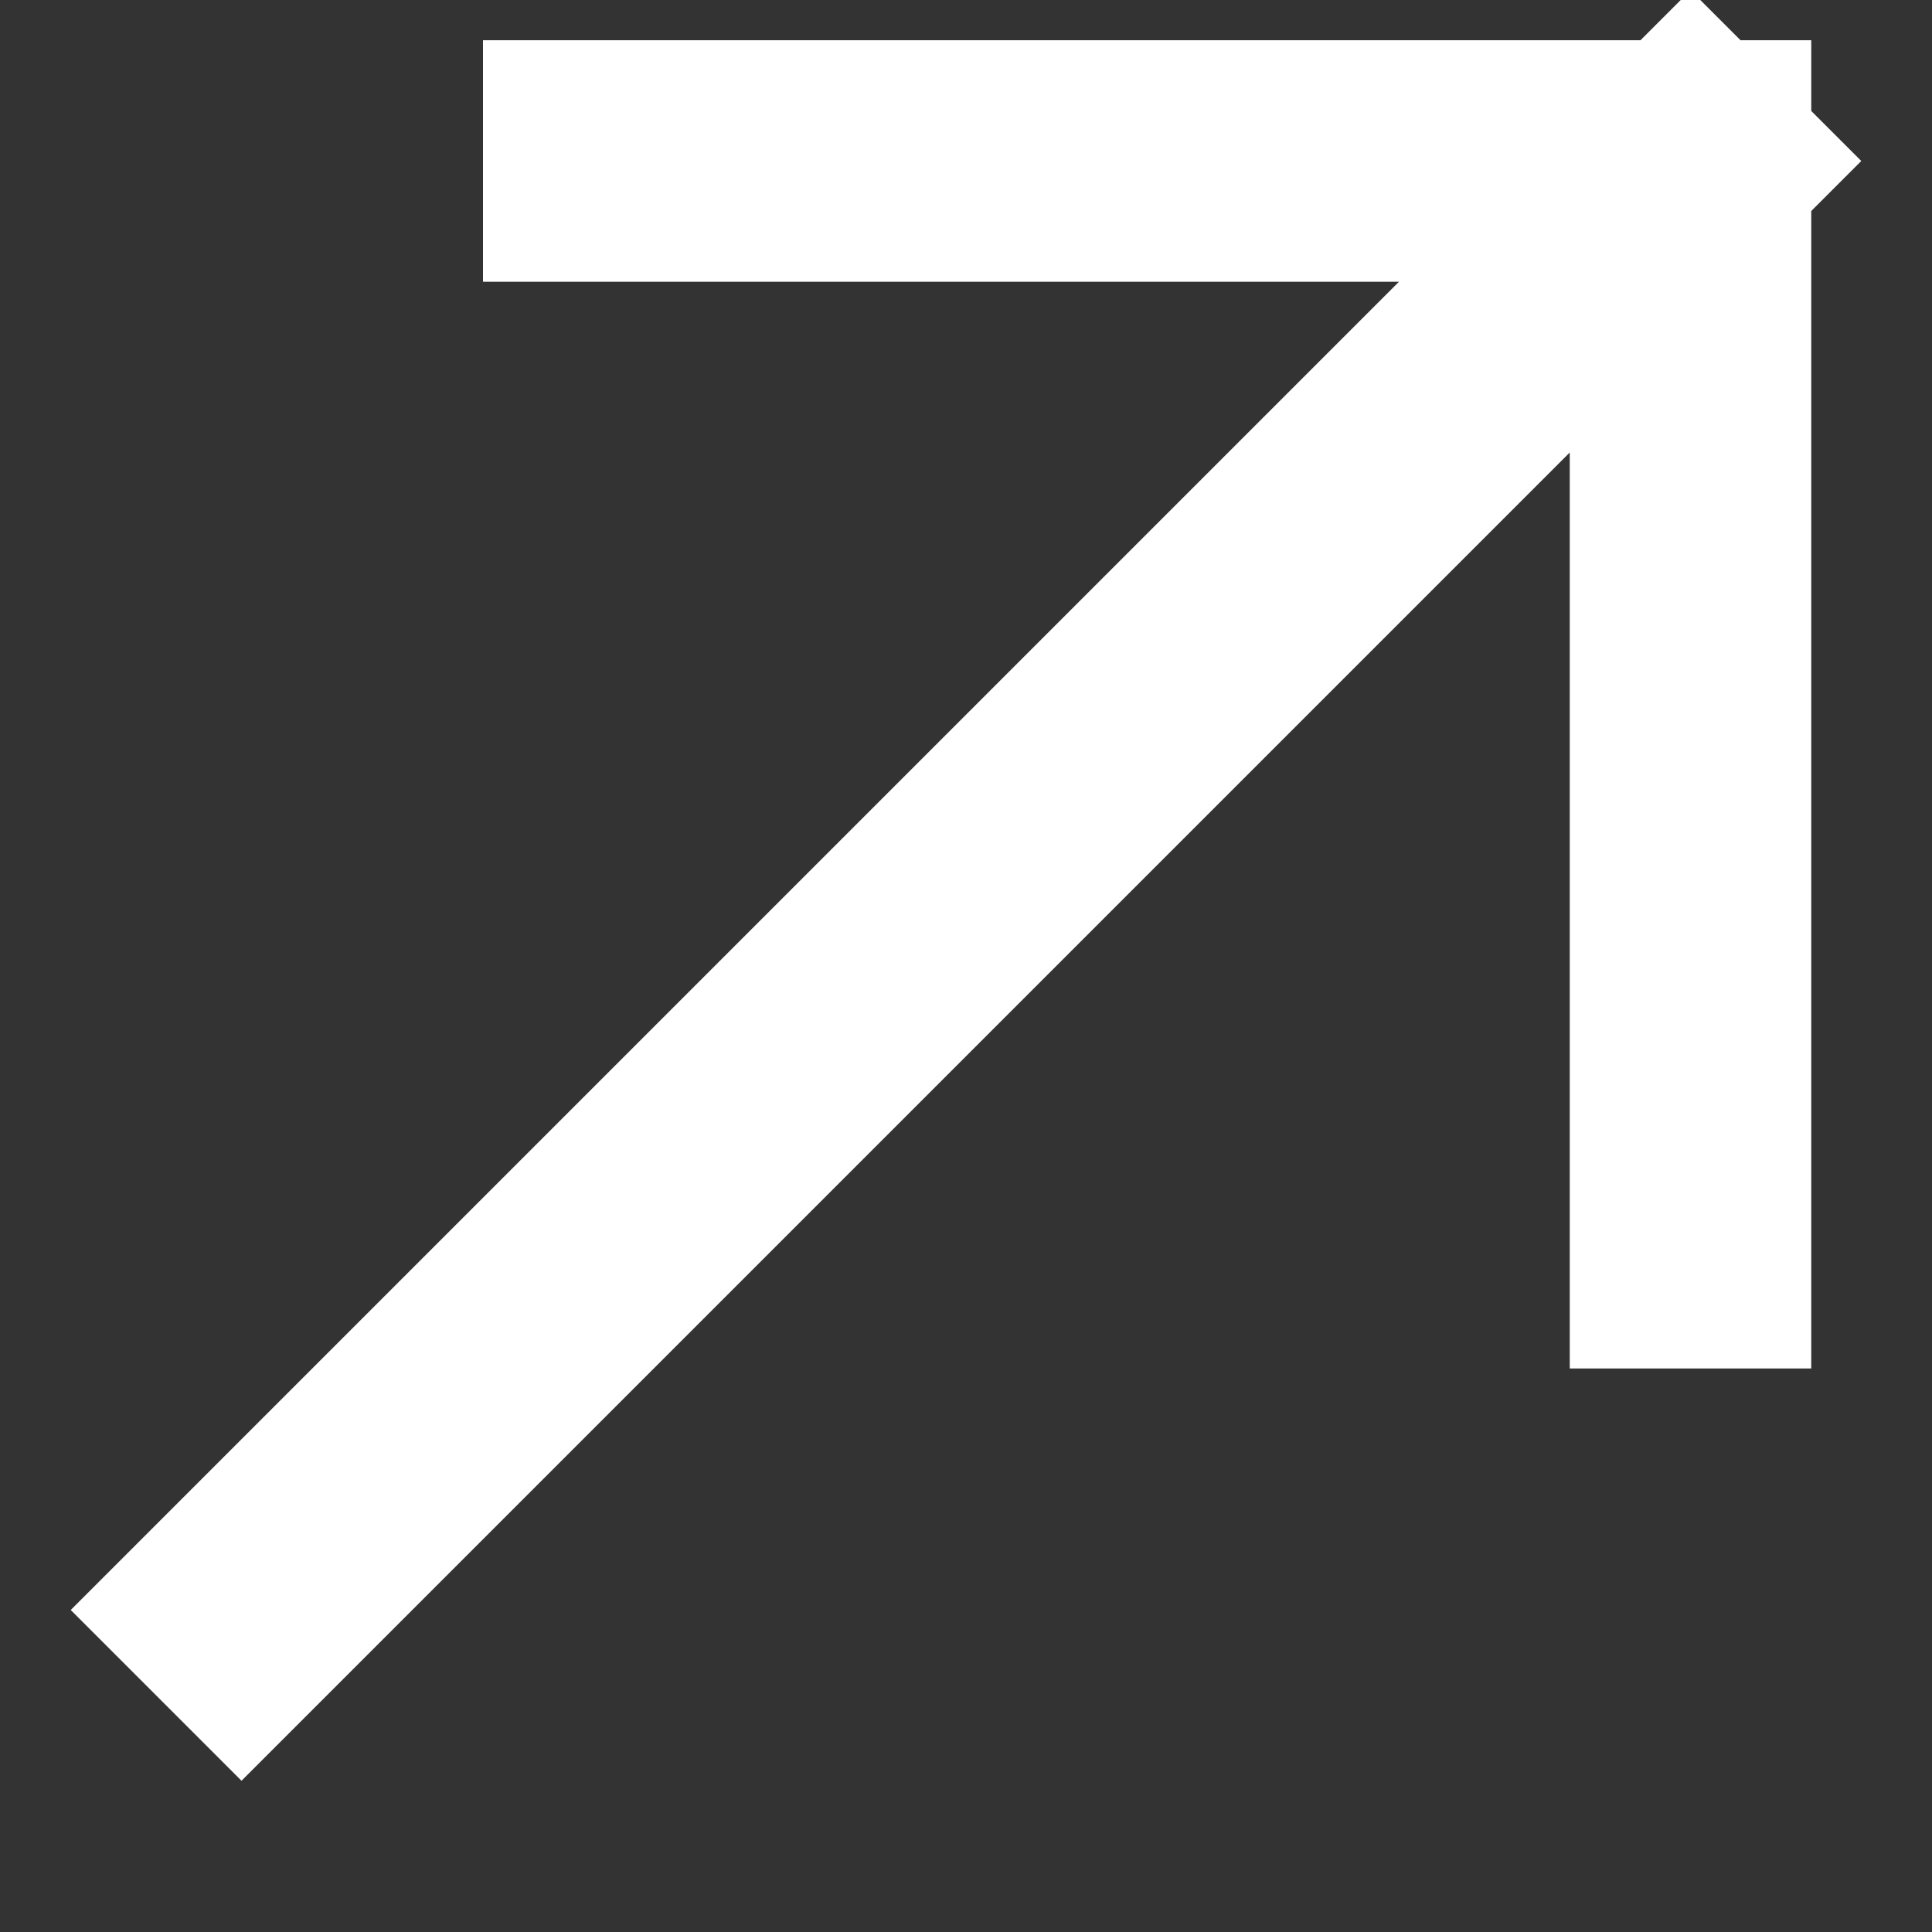
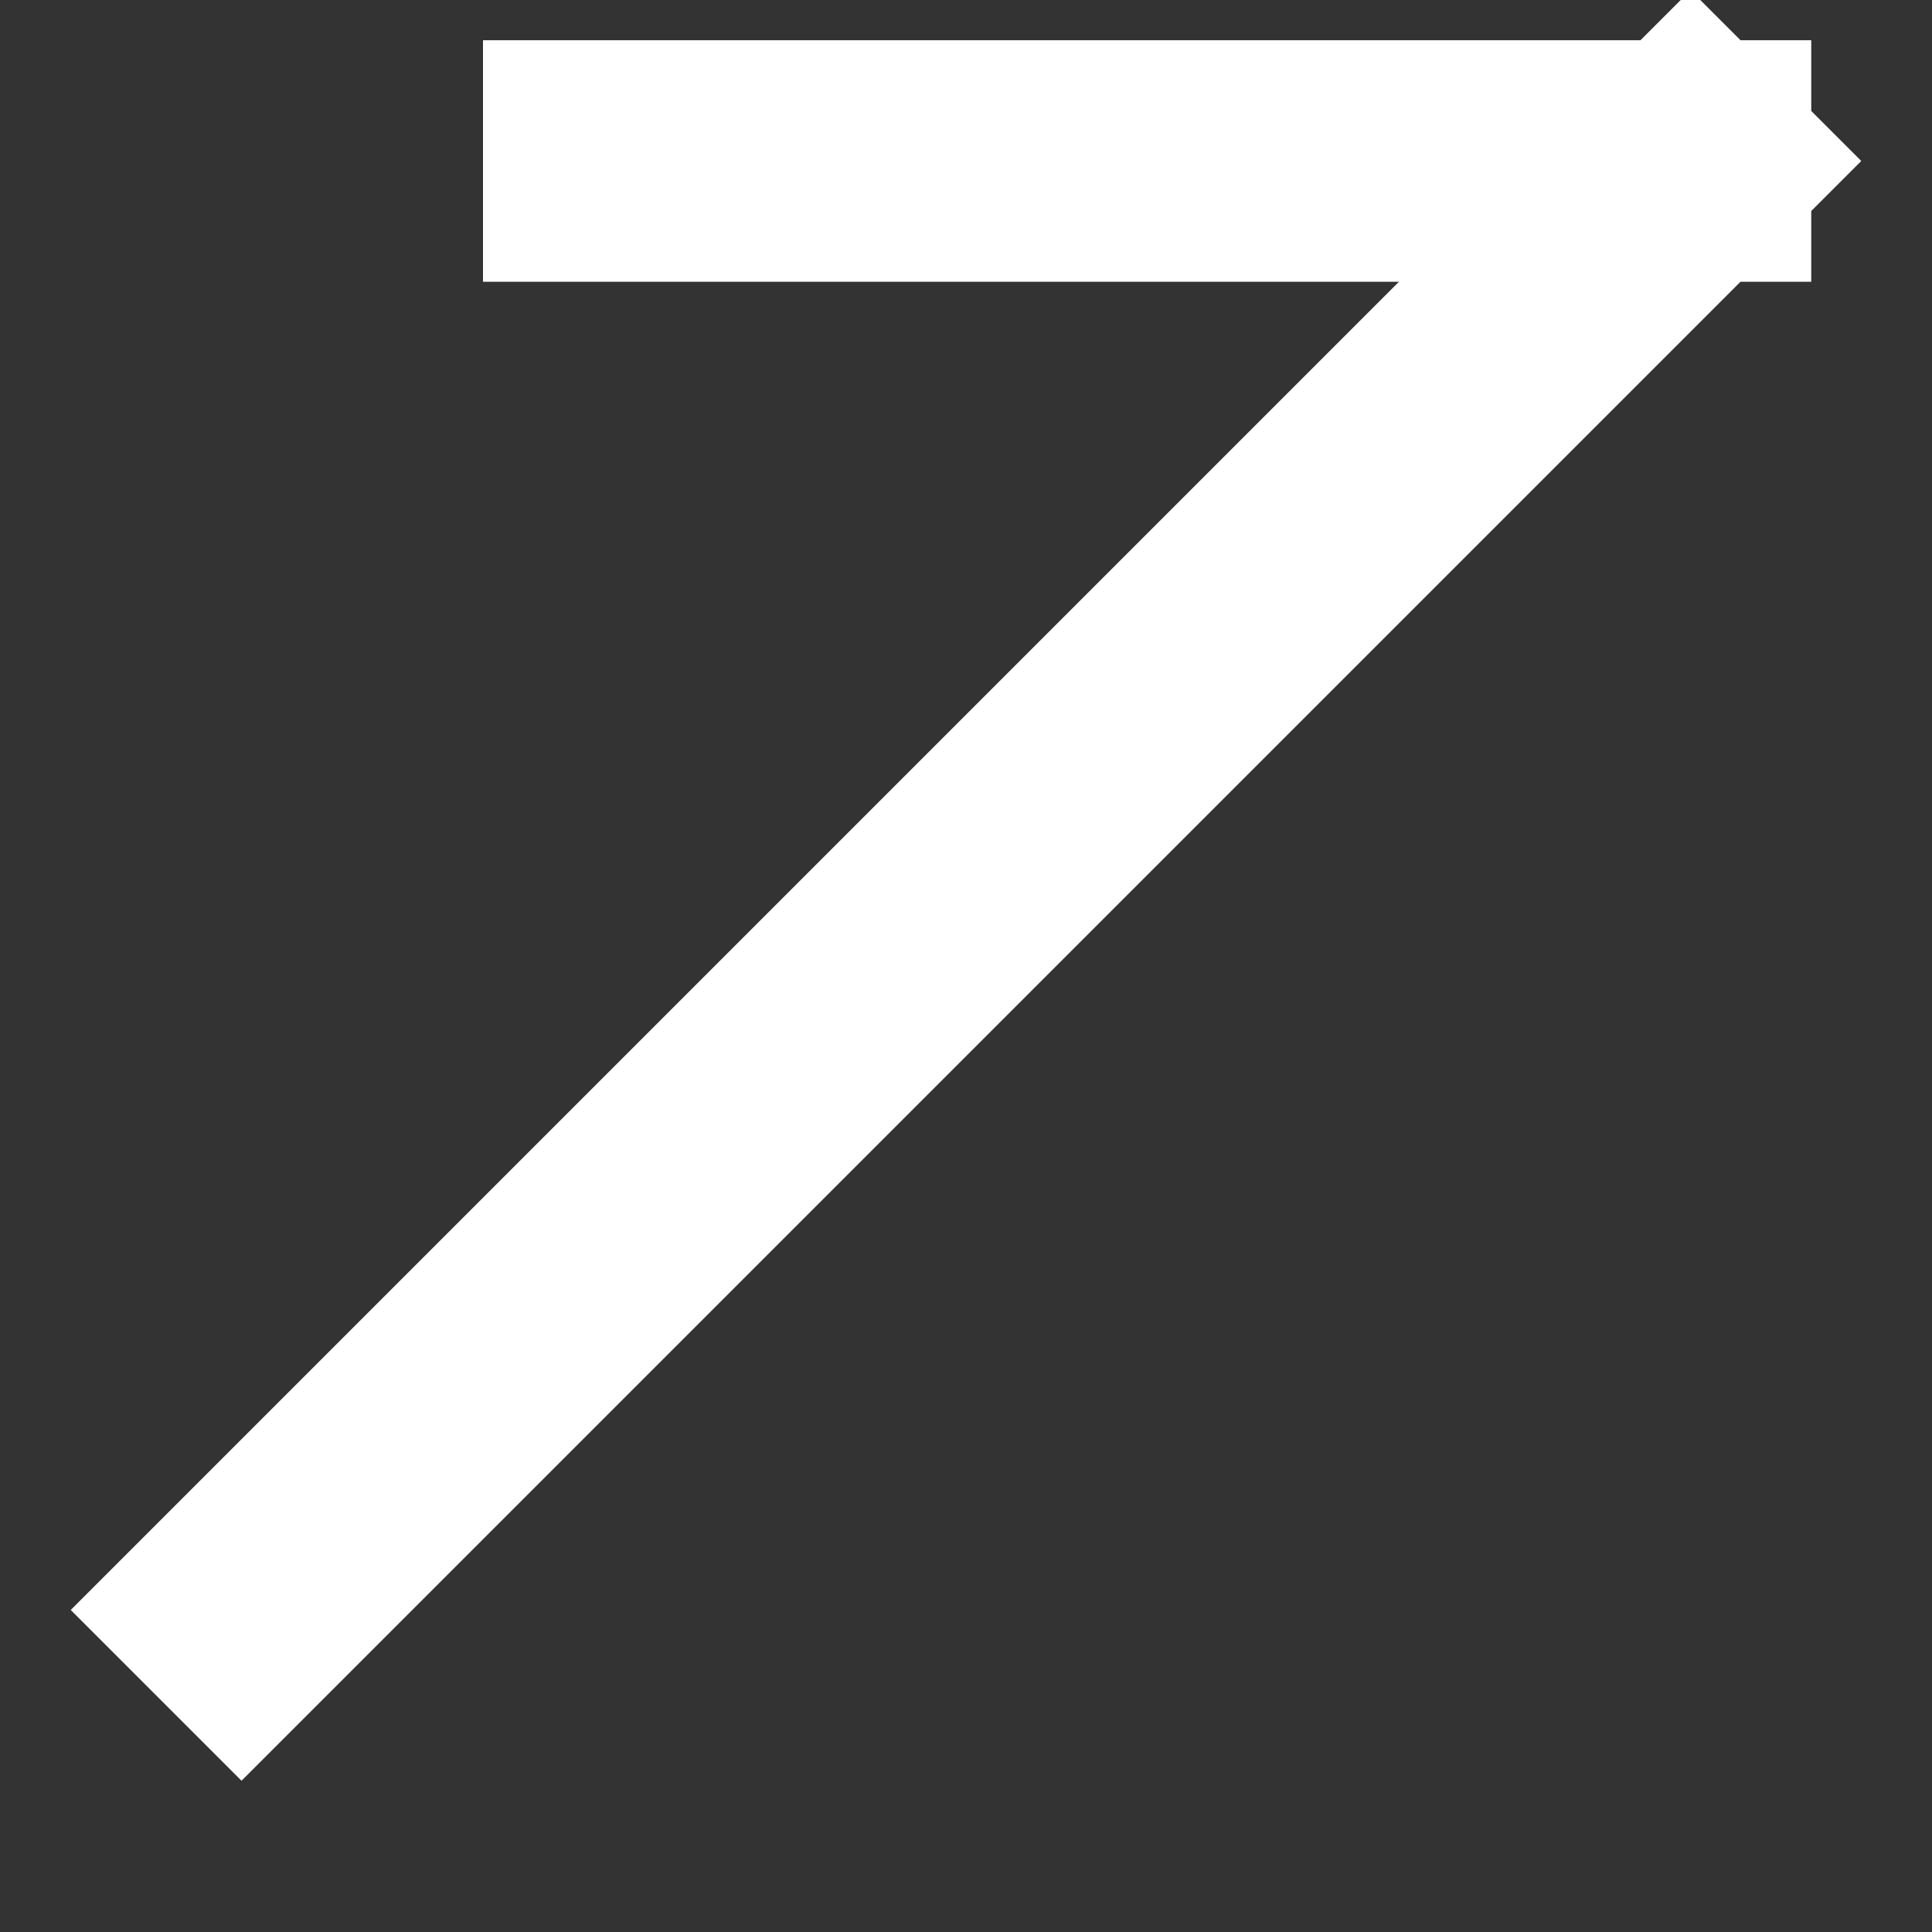
<svg xmlns="http://www.w3.org/2000/svg" width="12" height="12" viewBox="0 0 12 12" fill="none">
  <rect x="0" y="0" width="12" height="12" fill="#333333" stroke="none" />
-   <path d="M1.5 10L10.5 1M10.5 1H3.75M10.5 1V7.75" stroke="#fff" stroke-width="1.5" stroke-linecap="square" />
+   <path d="M1.5 10L10.5 1M10.5 1H3.75M10.5 1" stroke="#fff" stroke-width="1.5" stroke-linecap="square" />
</svg>